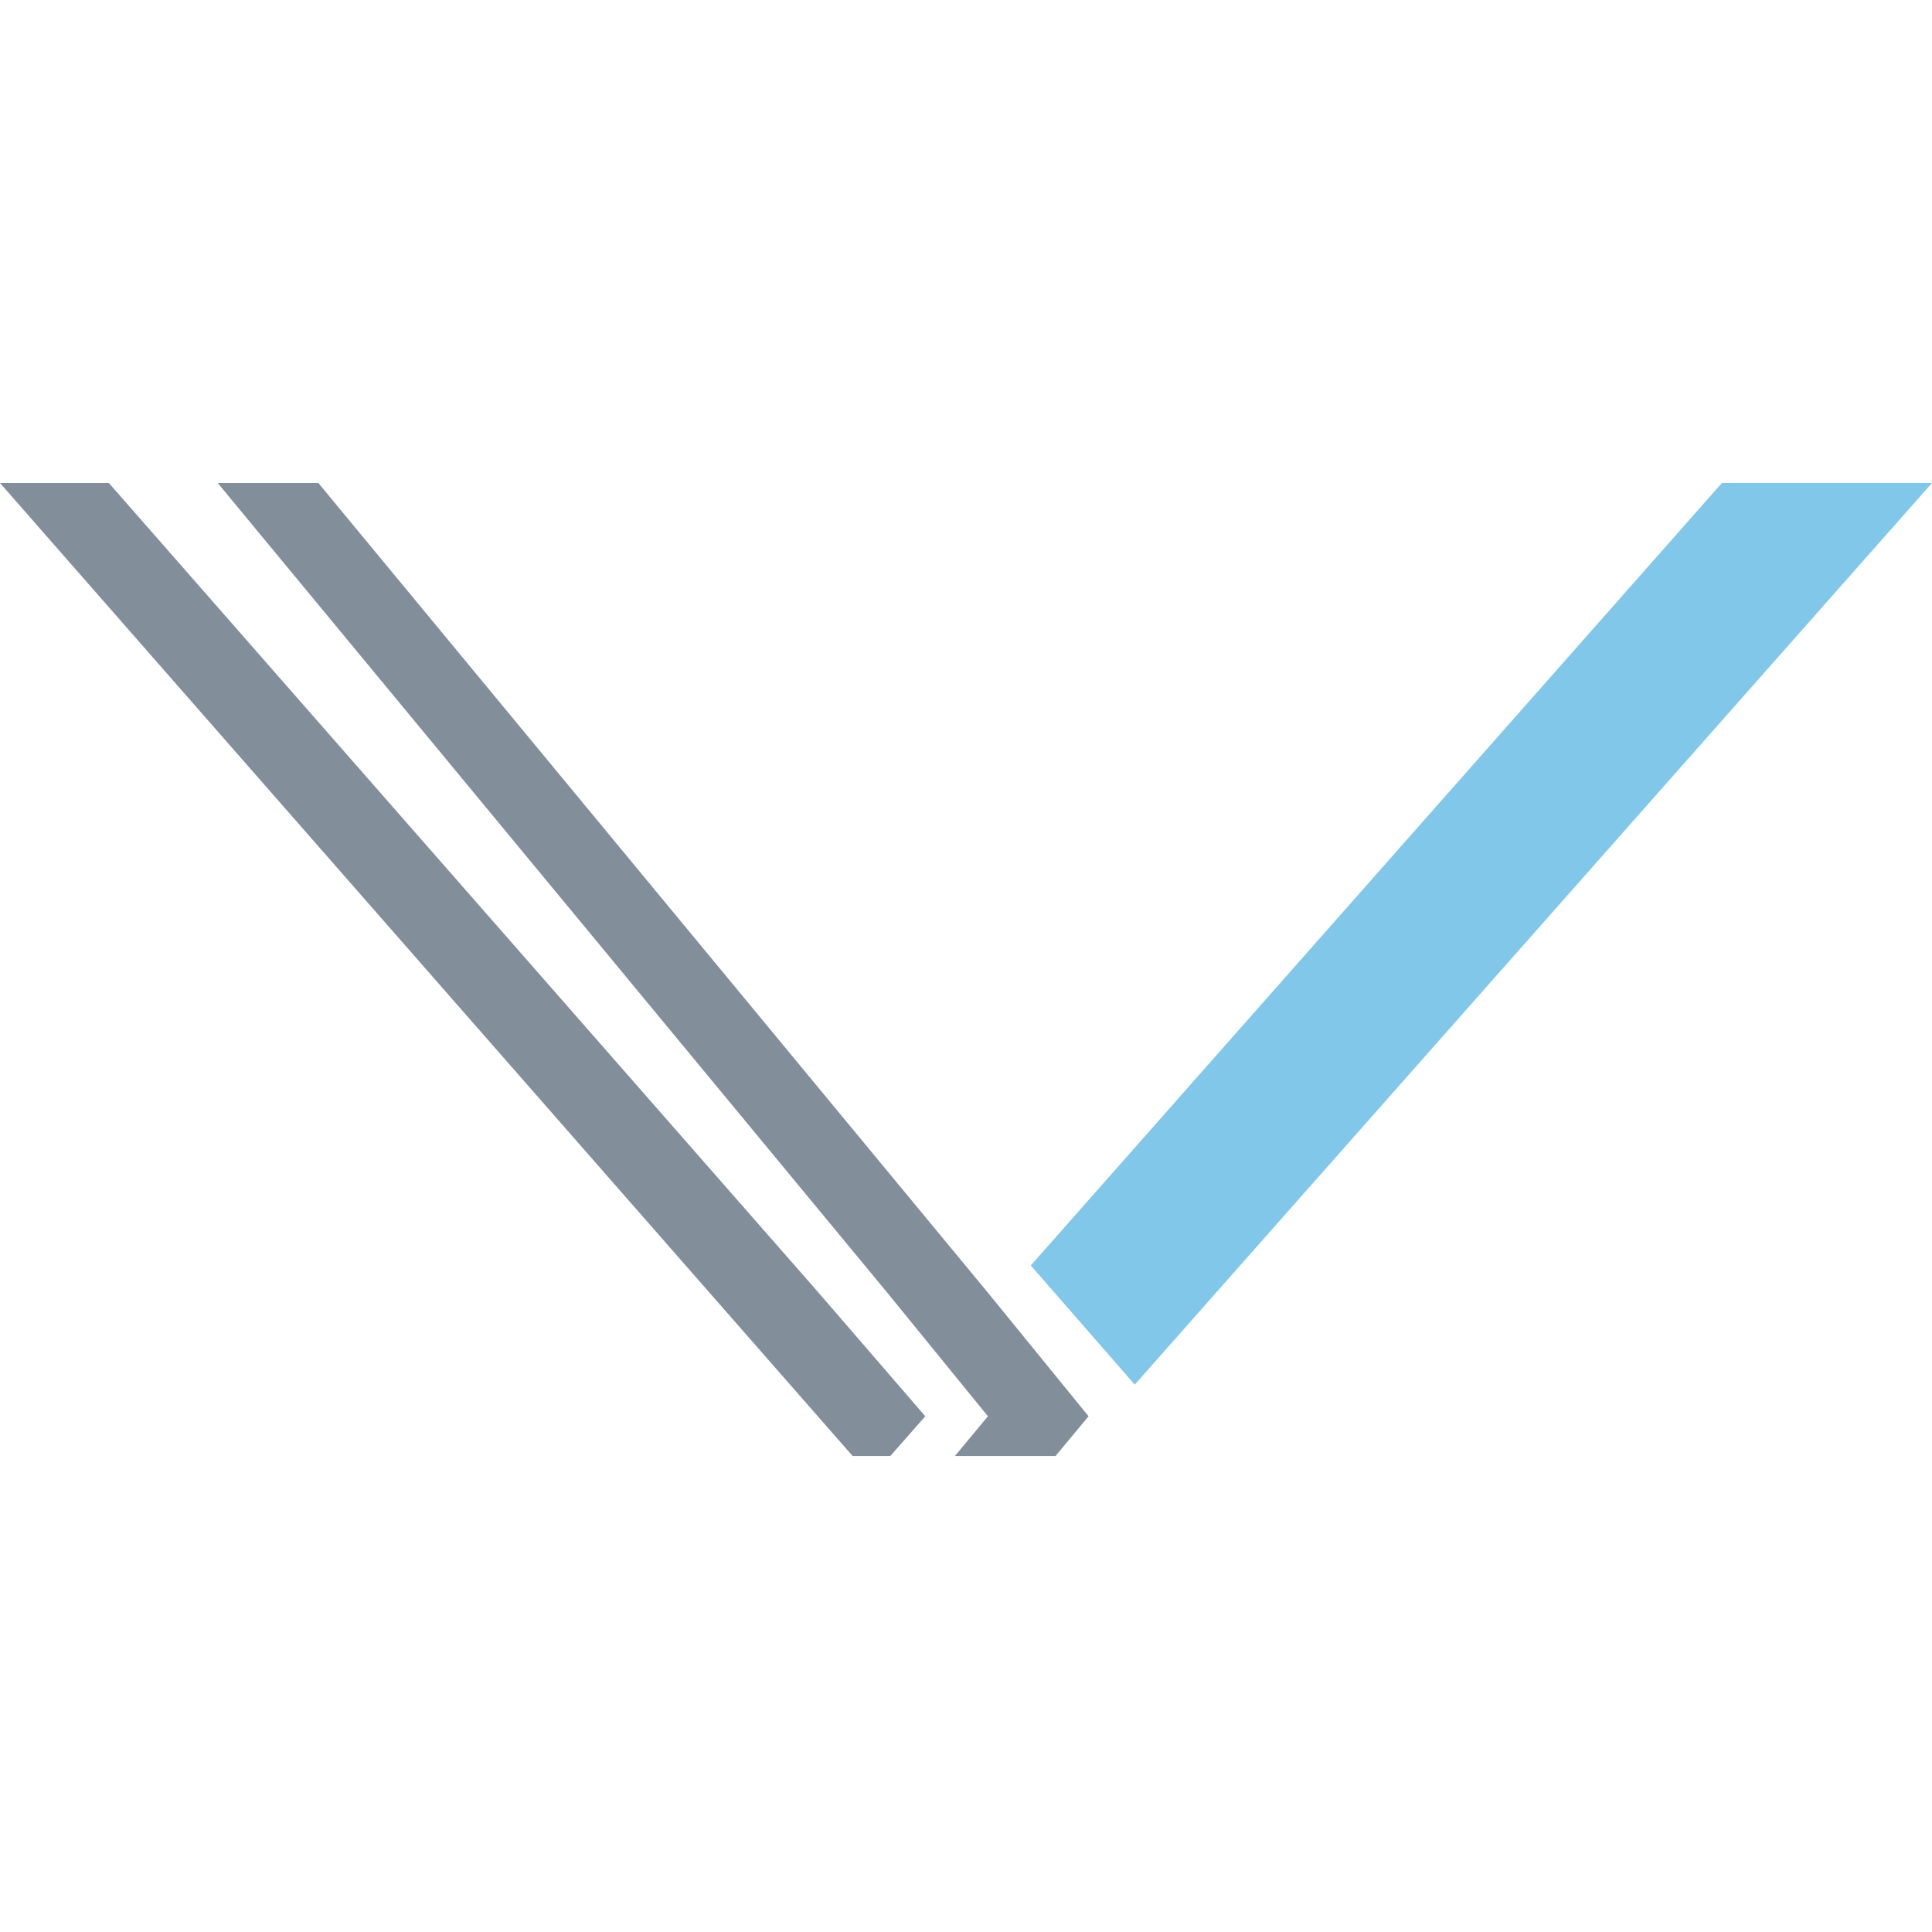
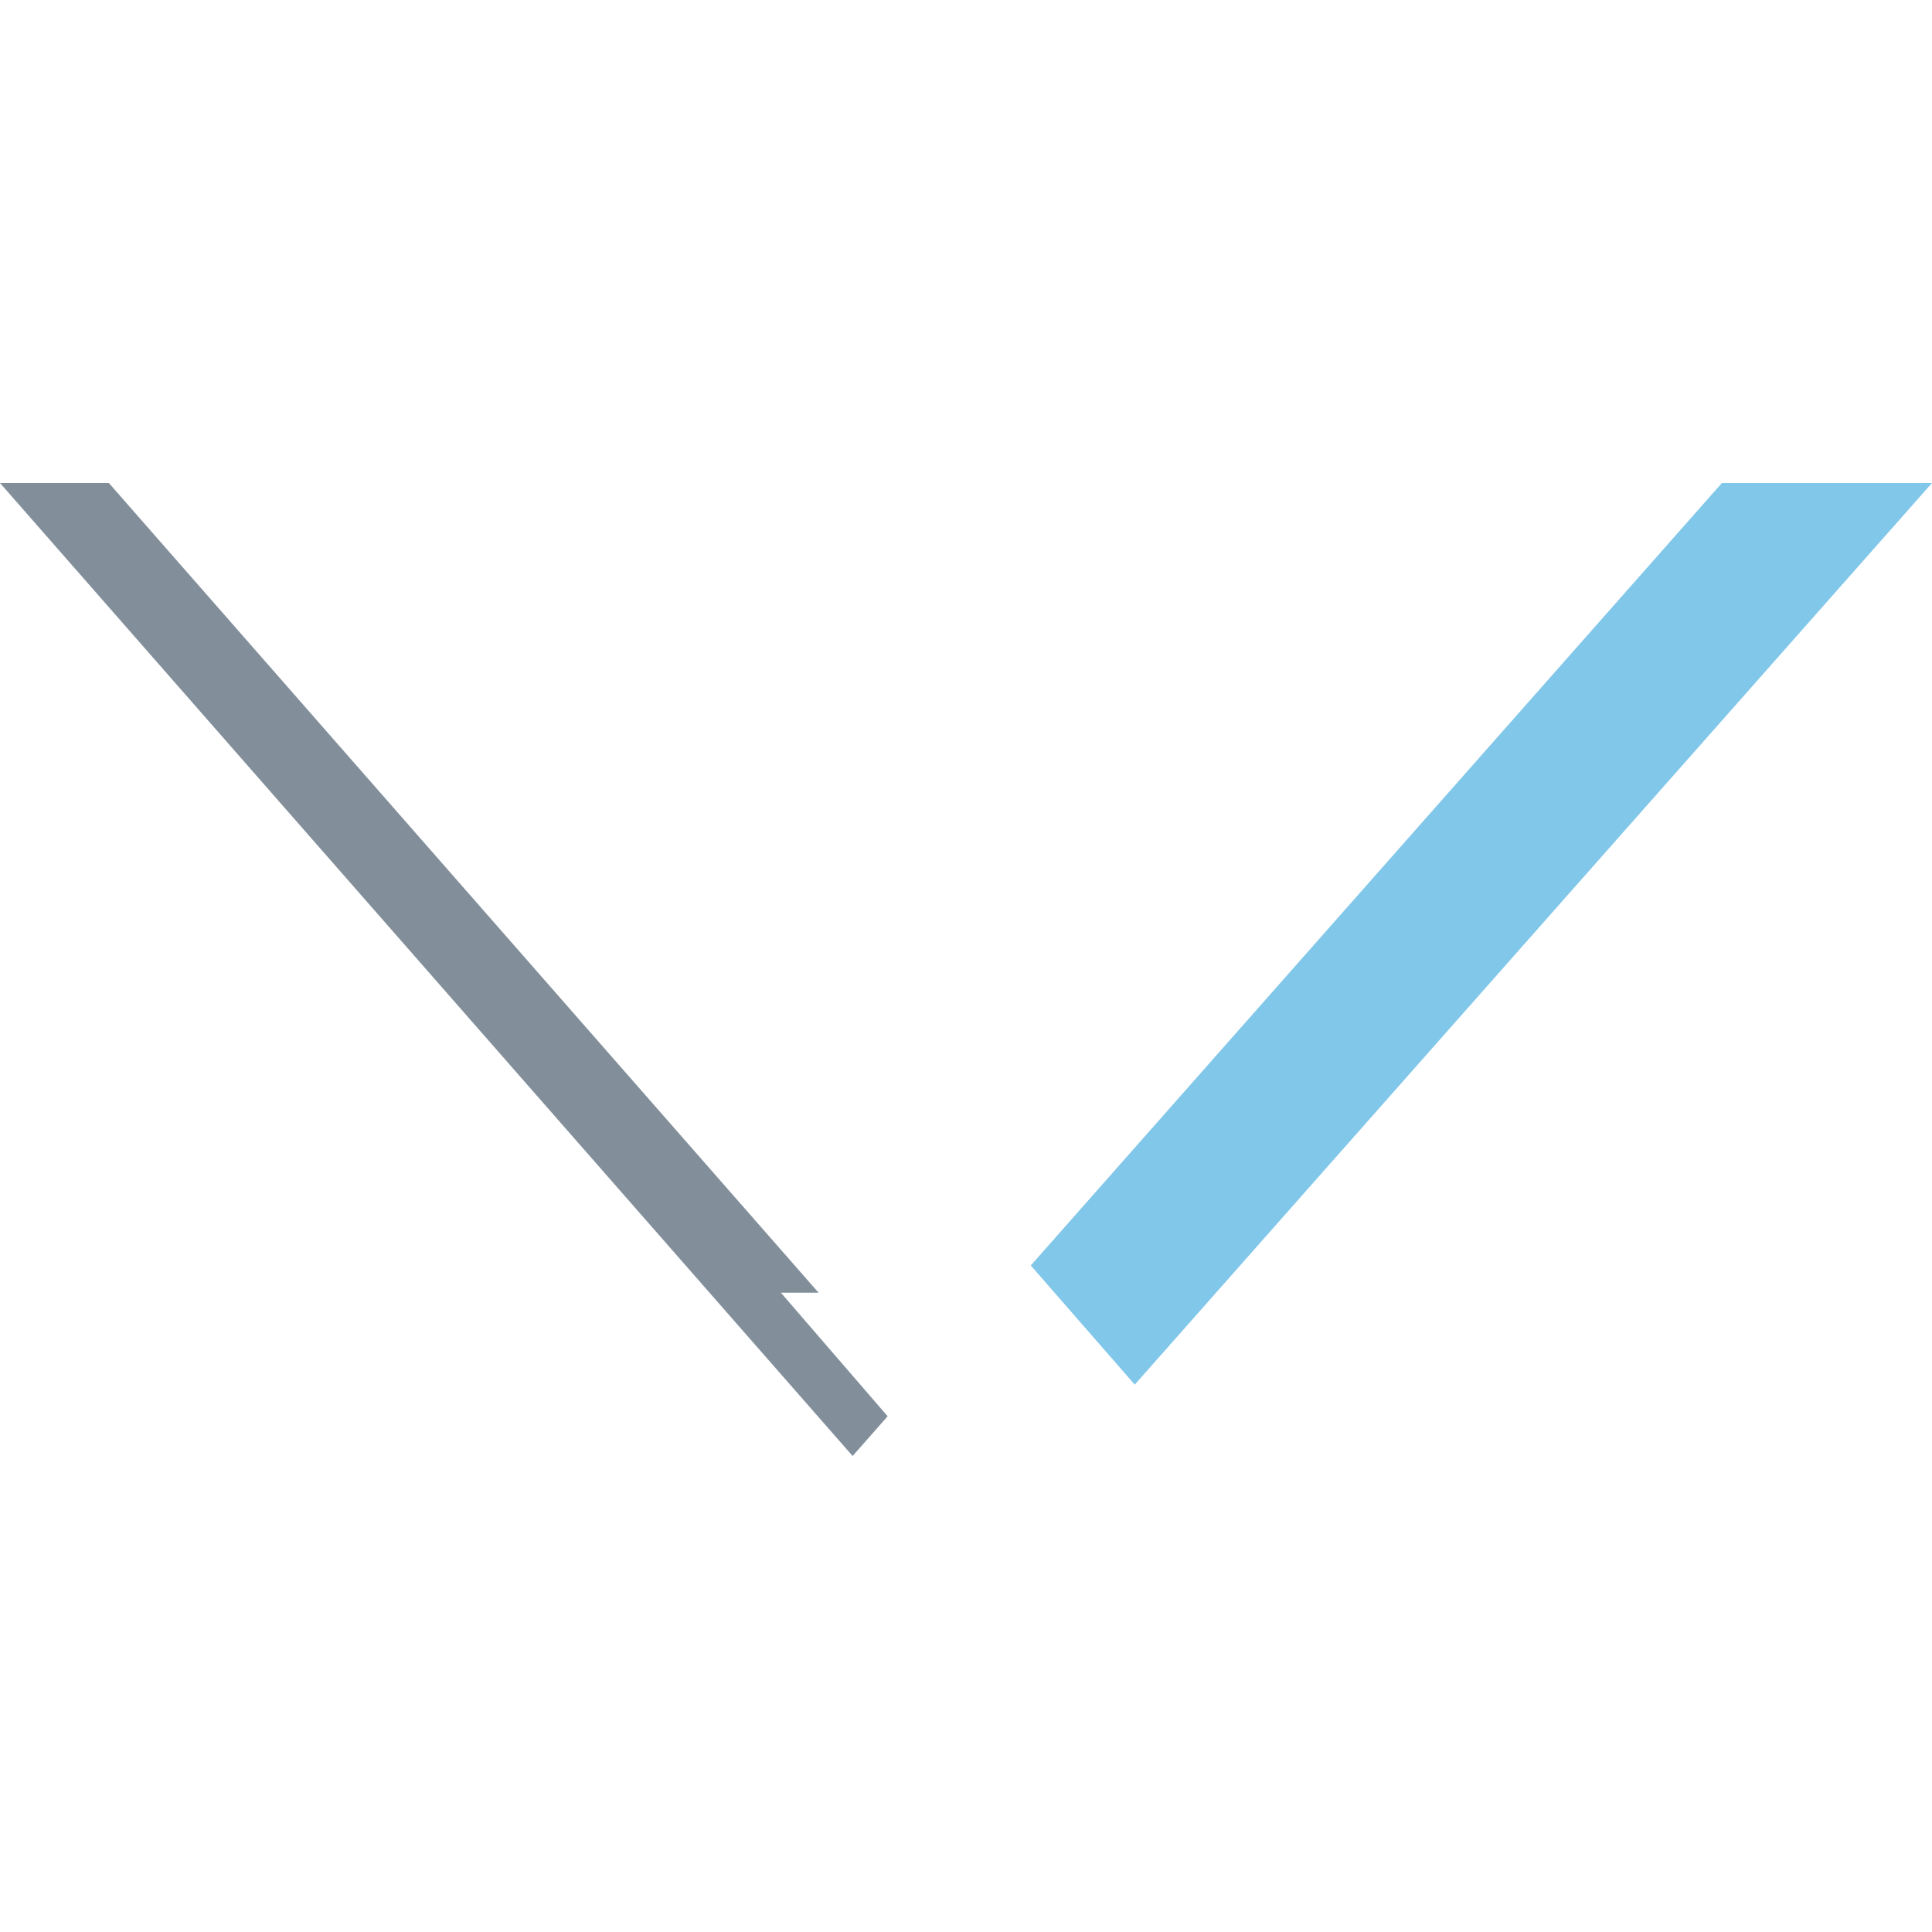
<svg xmlns="http://www.w3.org/2000/svg" width="32" height="32" fill="none" viewBox="0 0 32 32">
-   <path fill="#828F9B" d="M16.363 21.411L5.273 8H3.606l11.09 13.411 1.667 2.047-.547.658h1.667l.547-.658-1.667-2.047z" />
-   <path fill="#828F9B" d="M13.558 21.411L1.803 8H0l14.122 16.116h.624l.58-.658-1.768-2.047z" />
+   <path fill="#828F9B" d="M13.558 21.411L1.803 8H0l14.122 16.116l.58-.658-1.768-2.047z" />
  <path fill="#81C7EA" d="M28.52 8L17.073 20.96l1.722 1.974L32 8h-3.48z" />
</svg>